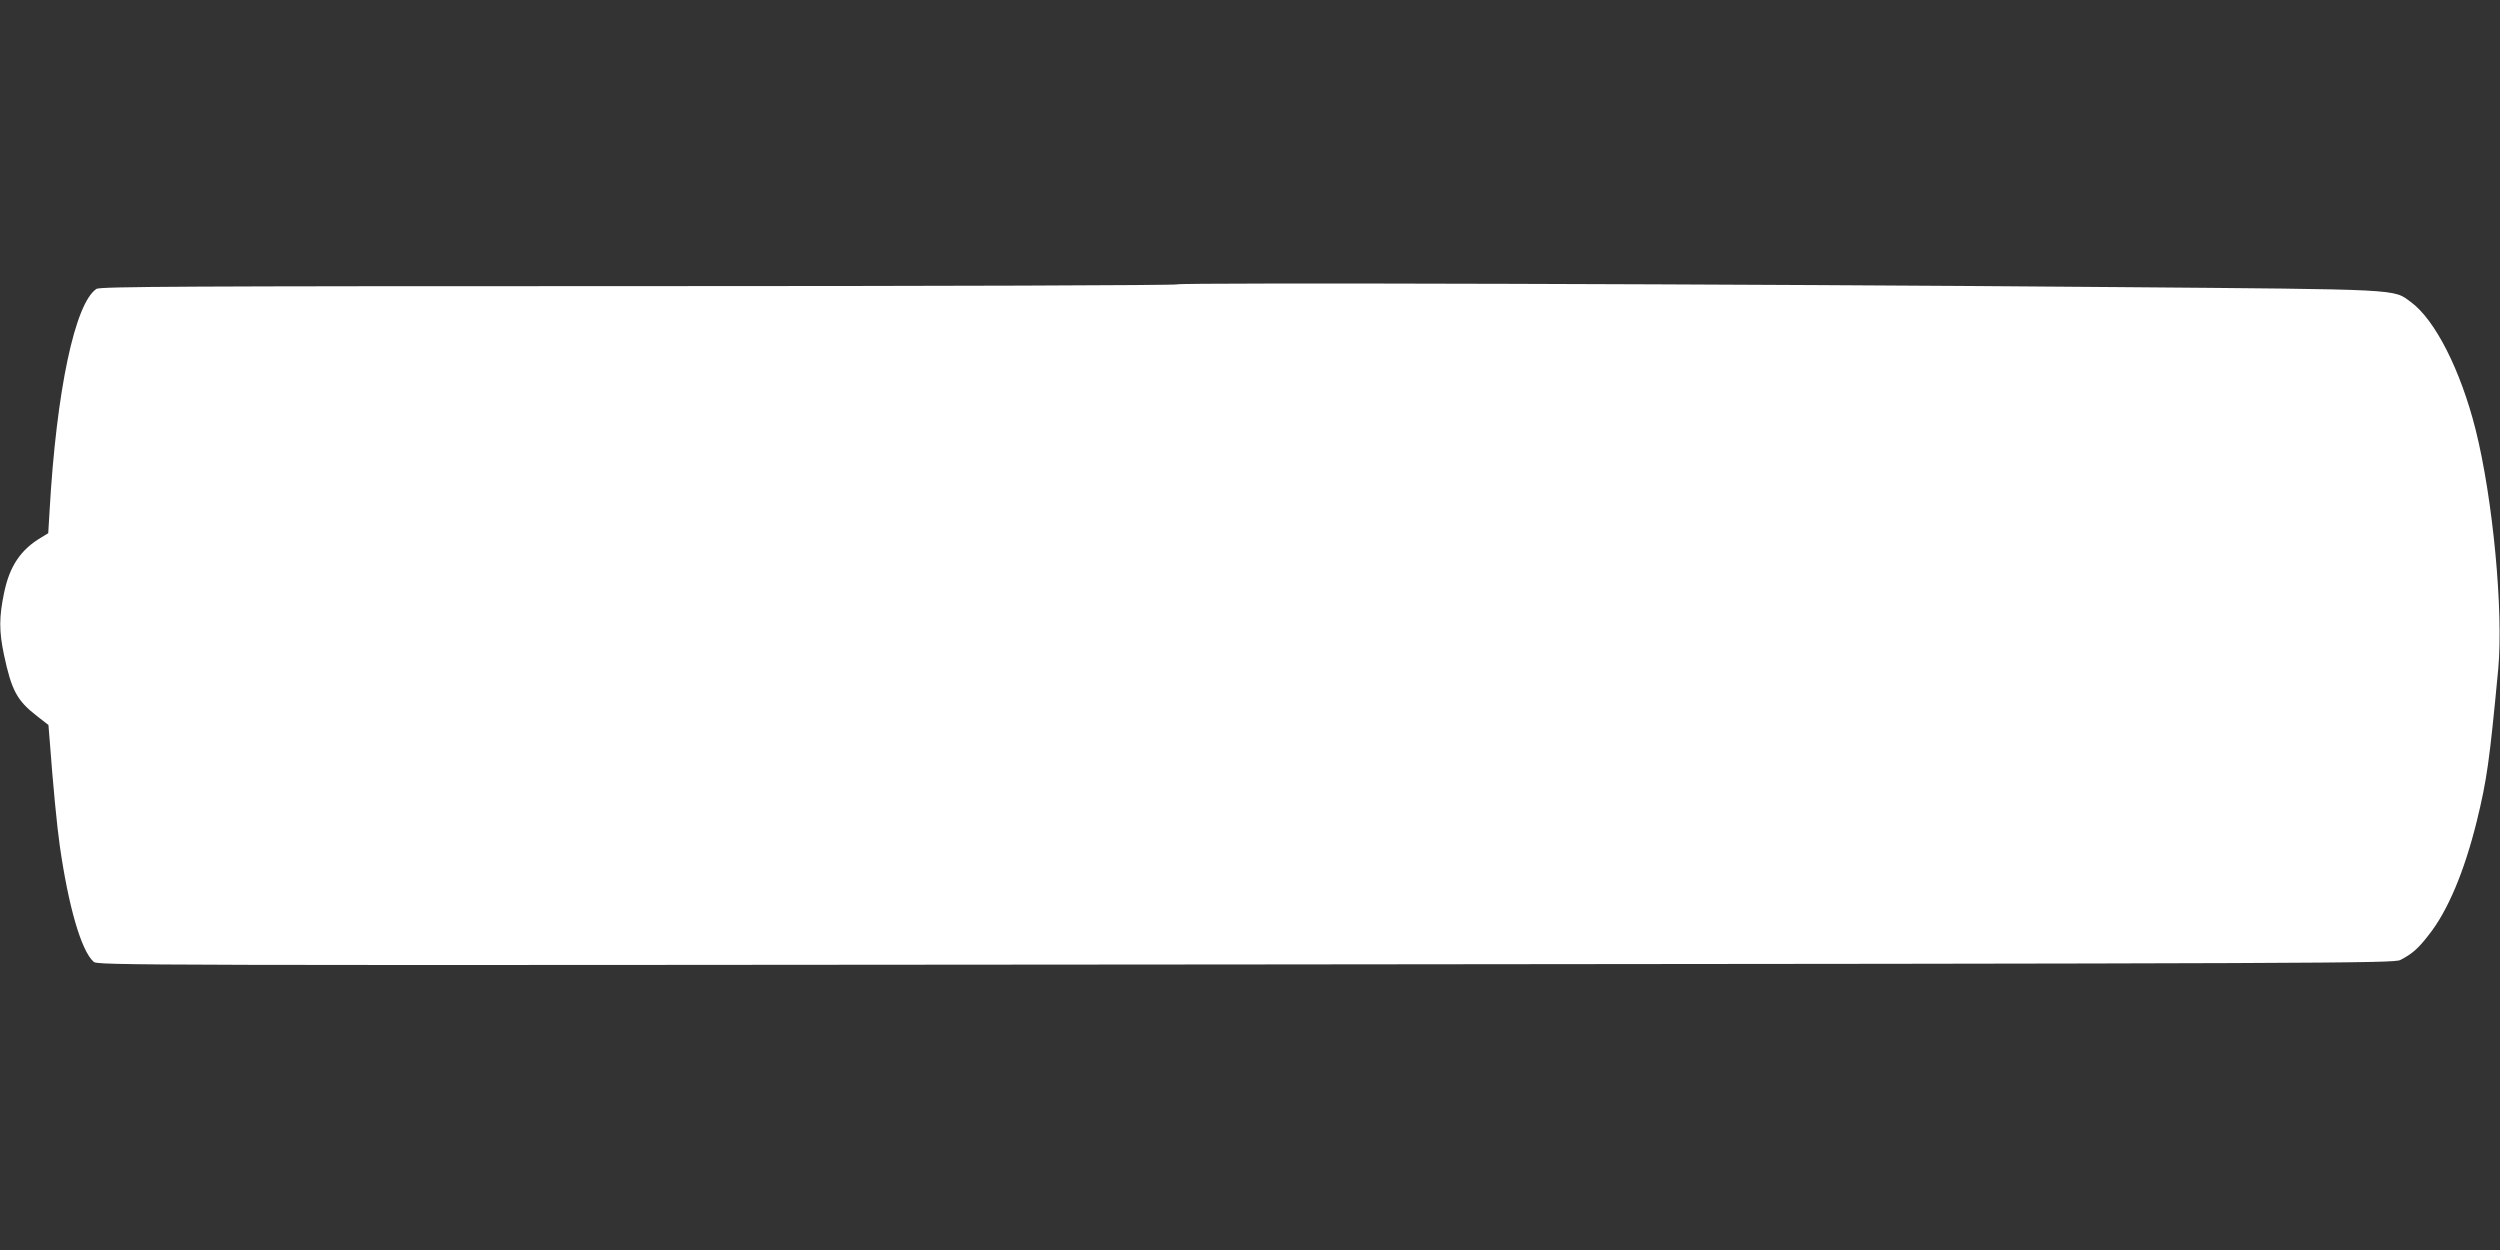
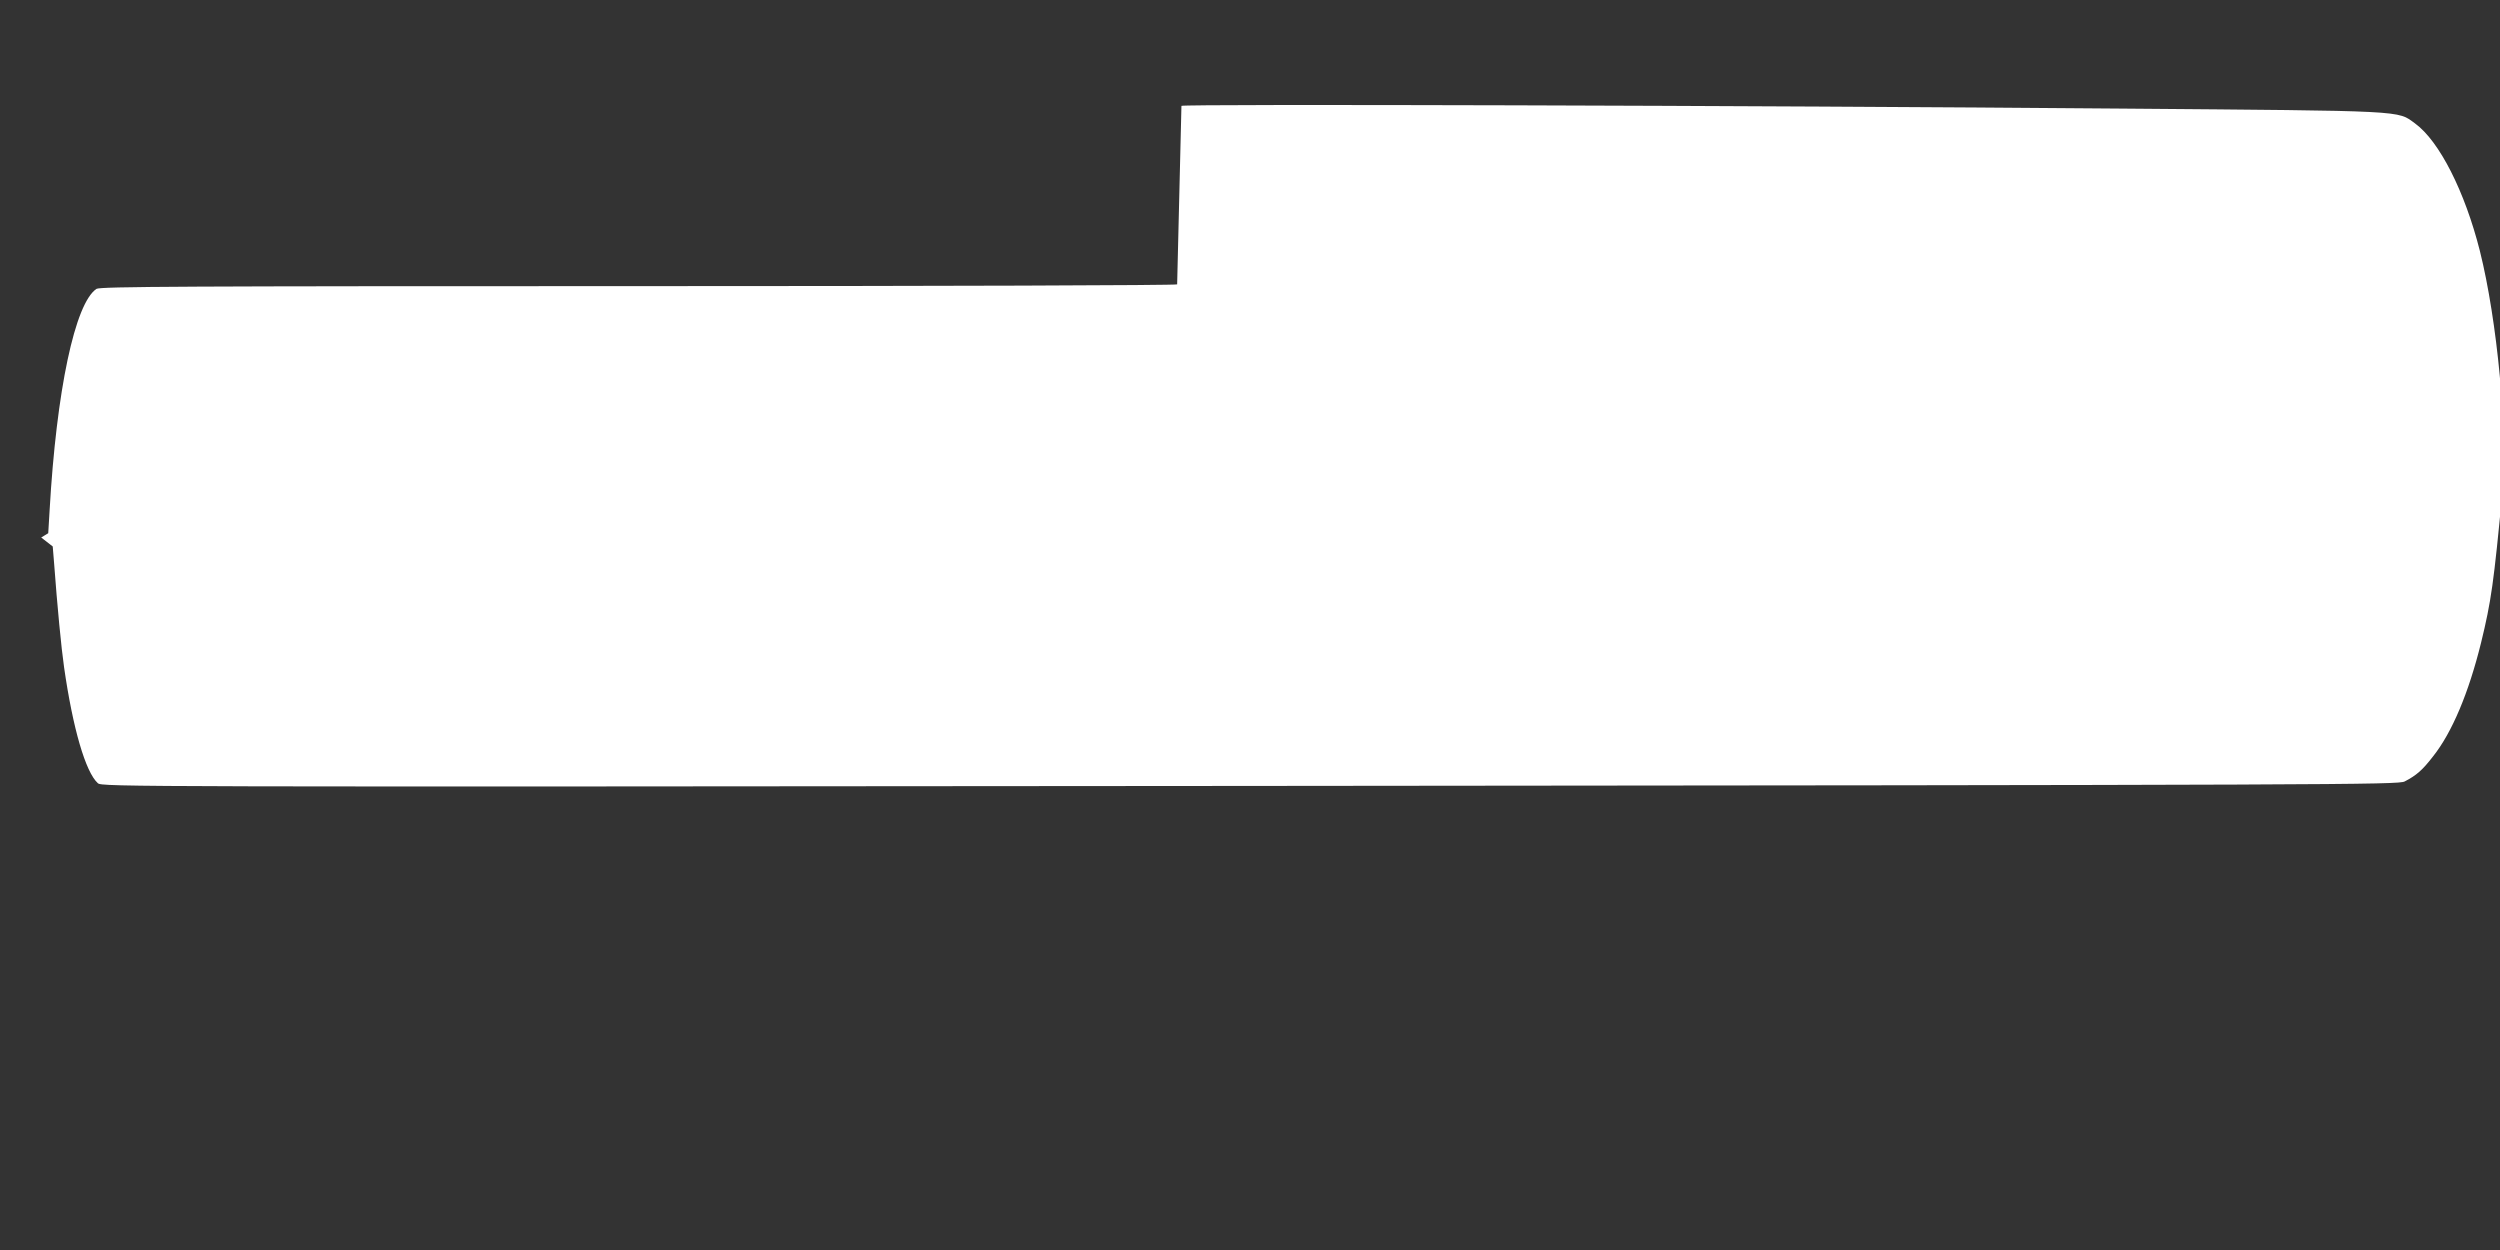
<svg xmlns="http://www.w3.org/2000/svg" version="1.0" width="1280pt" height="640pt" viewBox="0 0 1280 640" preserveAspectRatio="xMidYMid meet">
  <rect x="0" y="0" width="1280" height="640" fill="#333333" stroke="none" />
  <g transform="translate(0,640) scale(0.1,-0.1)" fill="#ffffff" stroke="none">
-     <path d="M6027 4944 c-5 -5 -1197 -9 -2760 -9 -2320 0 -2755 -2 -2773 -14 -110 -73 -205 -520 -240 -1134 l-7 -117 -36 -22 c-105 -62 -162 -147 -190 -283 -26 -124 -26 -196 -1 -316 39 -184 67 -236 169 -315 l59 -46 7 -86 c16 -217 37 -436 51 -532 45 -314 110 -537 173 -594 20 -19 139 -19 5899 -14 5616 5 5880 6 5912 23 60 31 91 58 145 128 98 123 183 327 246 582 52 213 65 305 110 780 27 296 -27 871 -116 1226 -77 305 -208 563 -332 653 -92 67 -30 64 -1498 76 -1892 16 -4808 24 -4818 14z" />
+     <path d="M6027 4944 c-5 -5 -1197 -9 -2760 -9 -2320 0 -2755 -2 -2773 -14 -110 -73 -205 -520 -240 -1134 l-7 -117 -36 -22 l59 -46 7 -86 c16 -217 37 -436 51 -532 45 -314 110 -537 173 -594 20 -19 139 -19 5899 -14 5616 5 5880 6 5912 23 60 31 91 58 145 128 98 123 183 327 246 582 52 213 65 305 110 780 27 296 -27 871 -116 1226 -77 305 -208 563 -332 653 -92 67 -30 64 -1498 76 -1892 16 -4808 24 -4818 14z" />
  </g>
</svg>